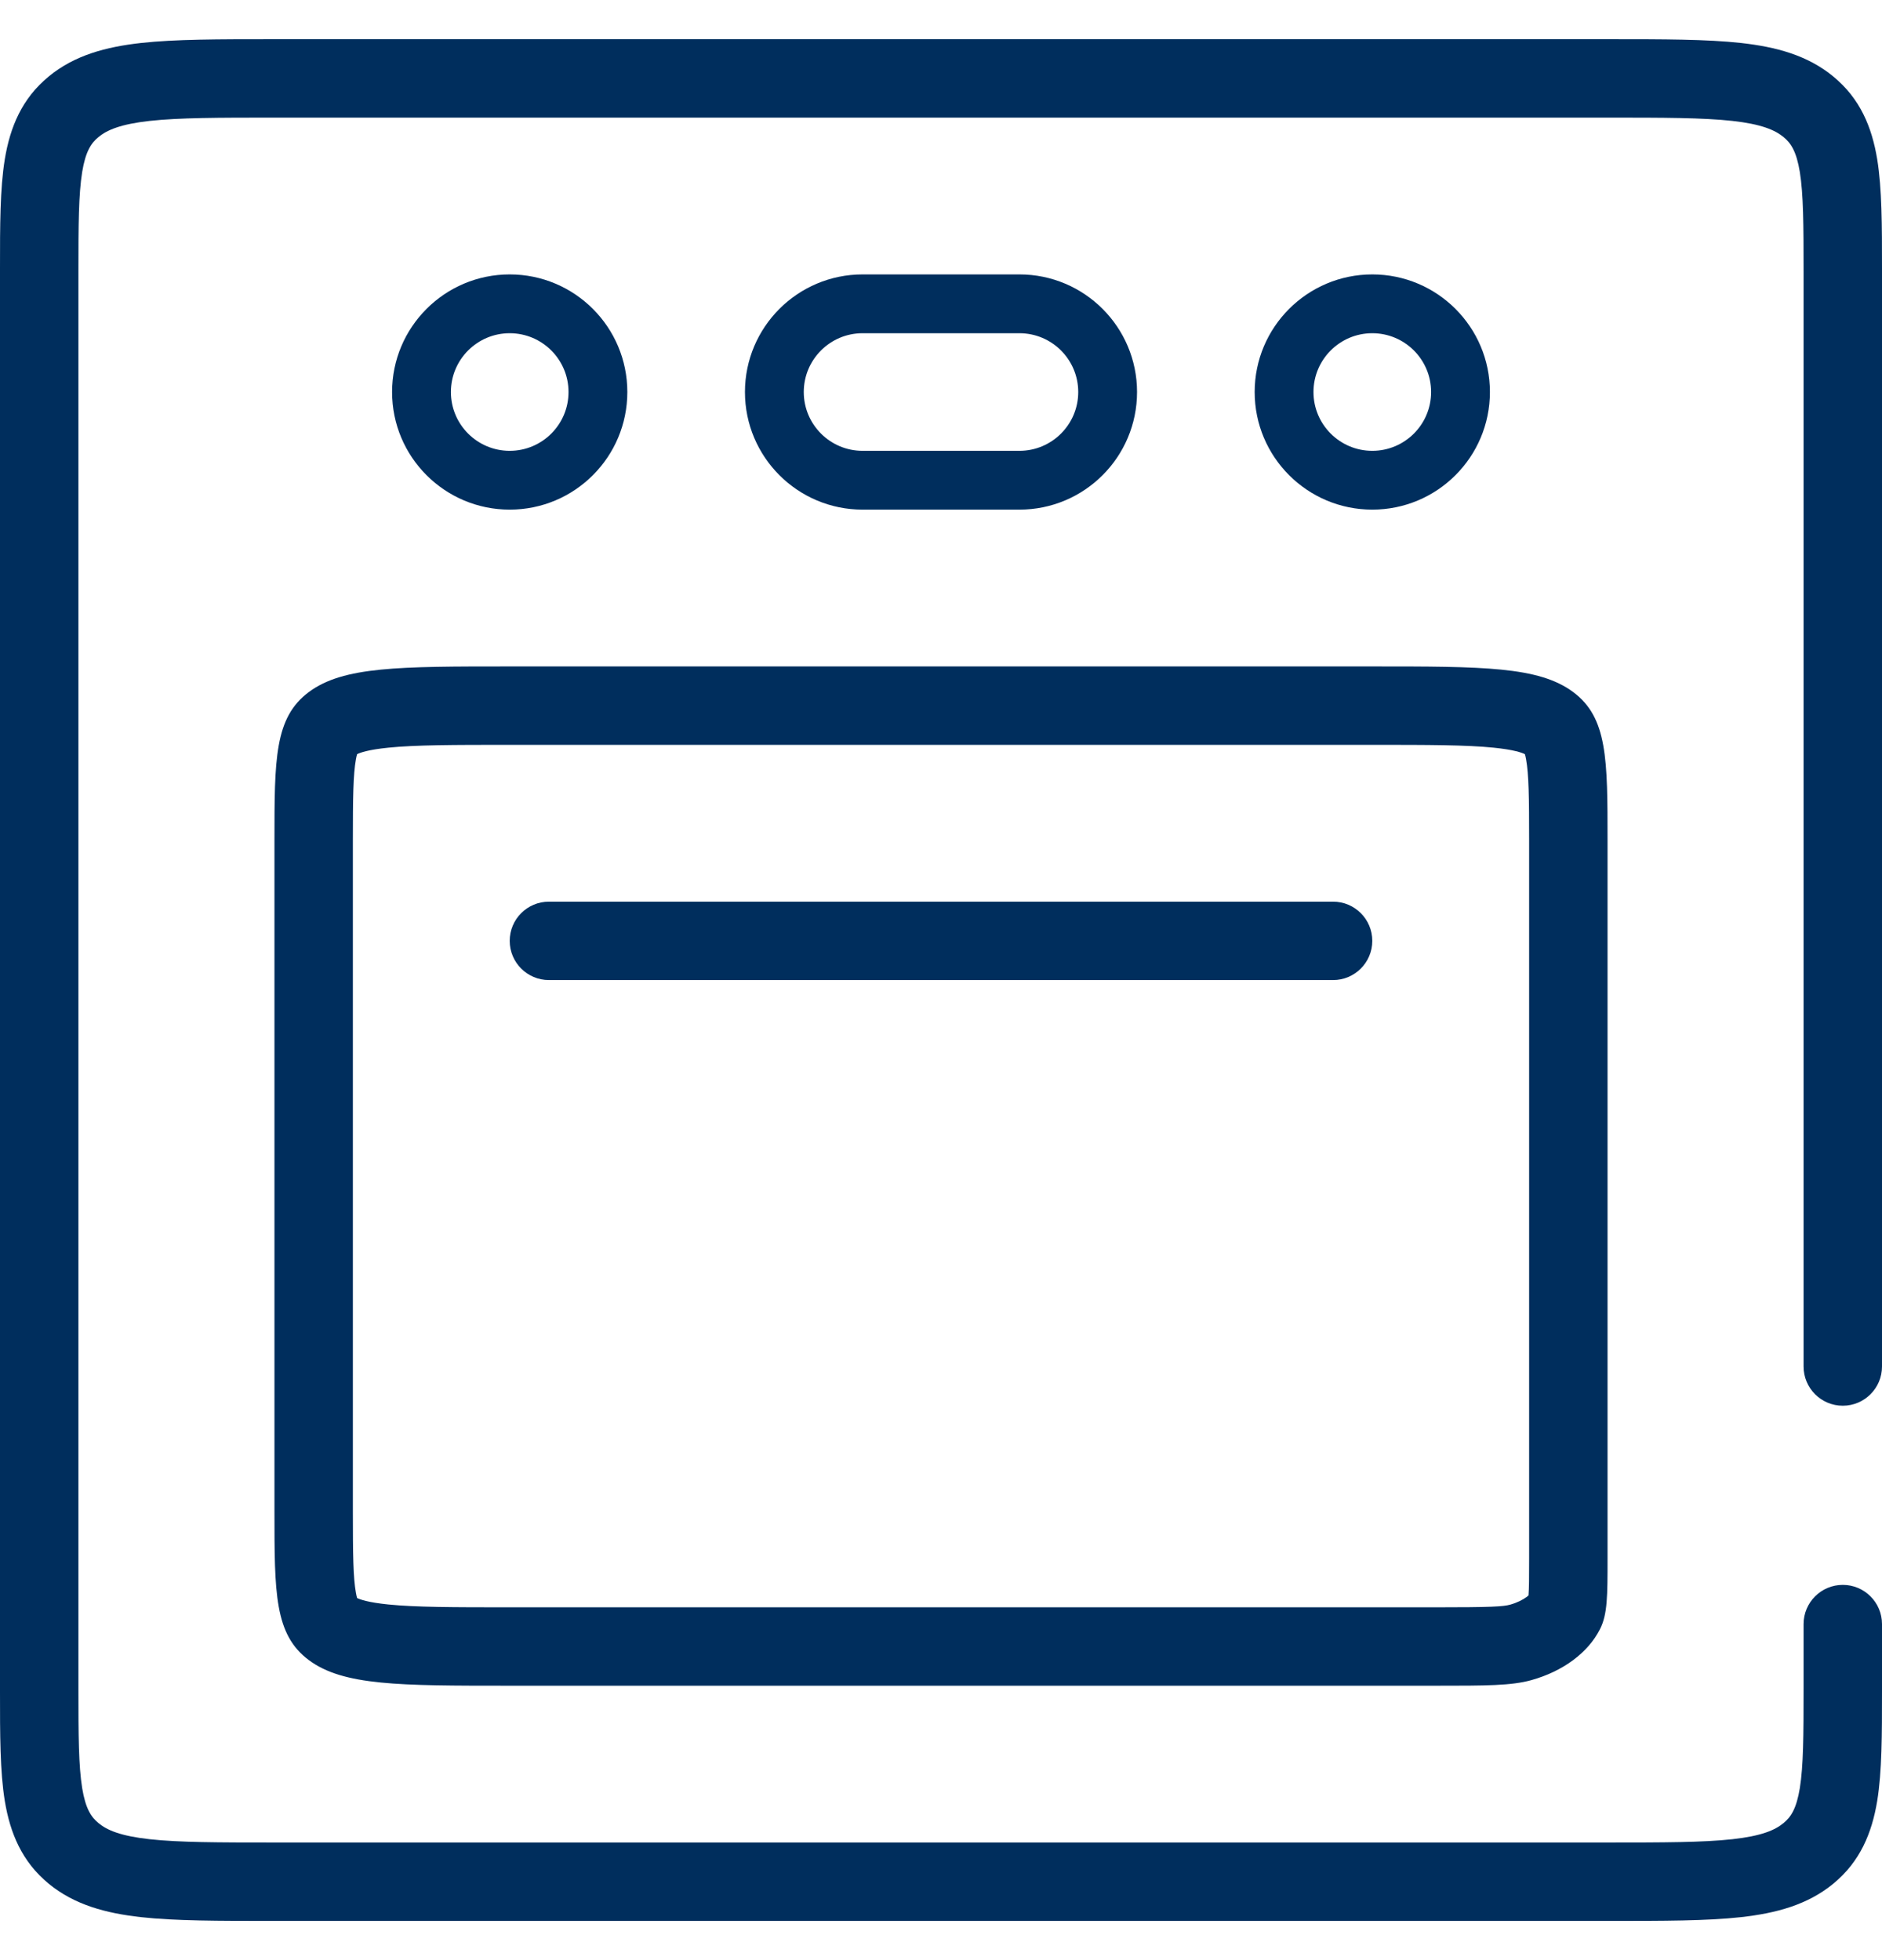
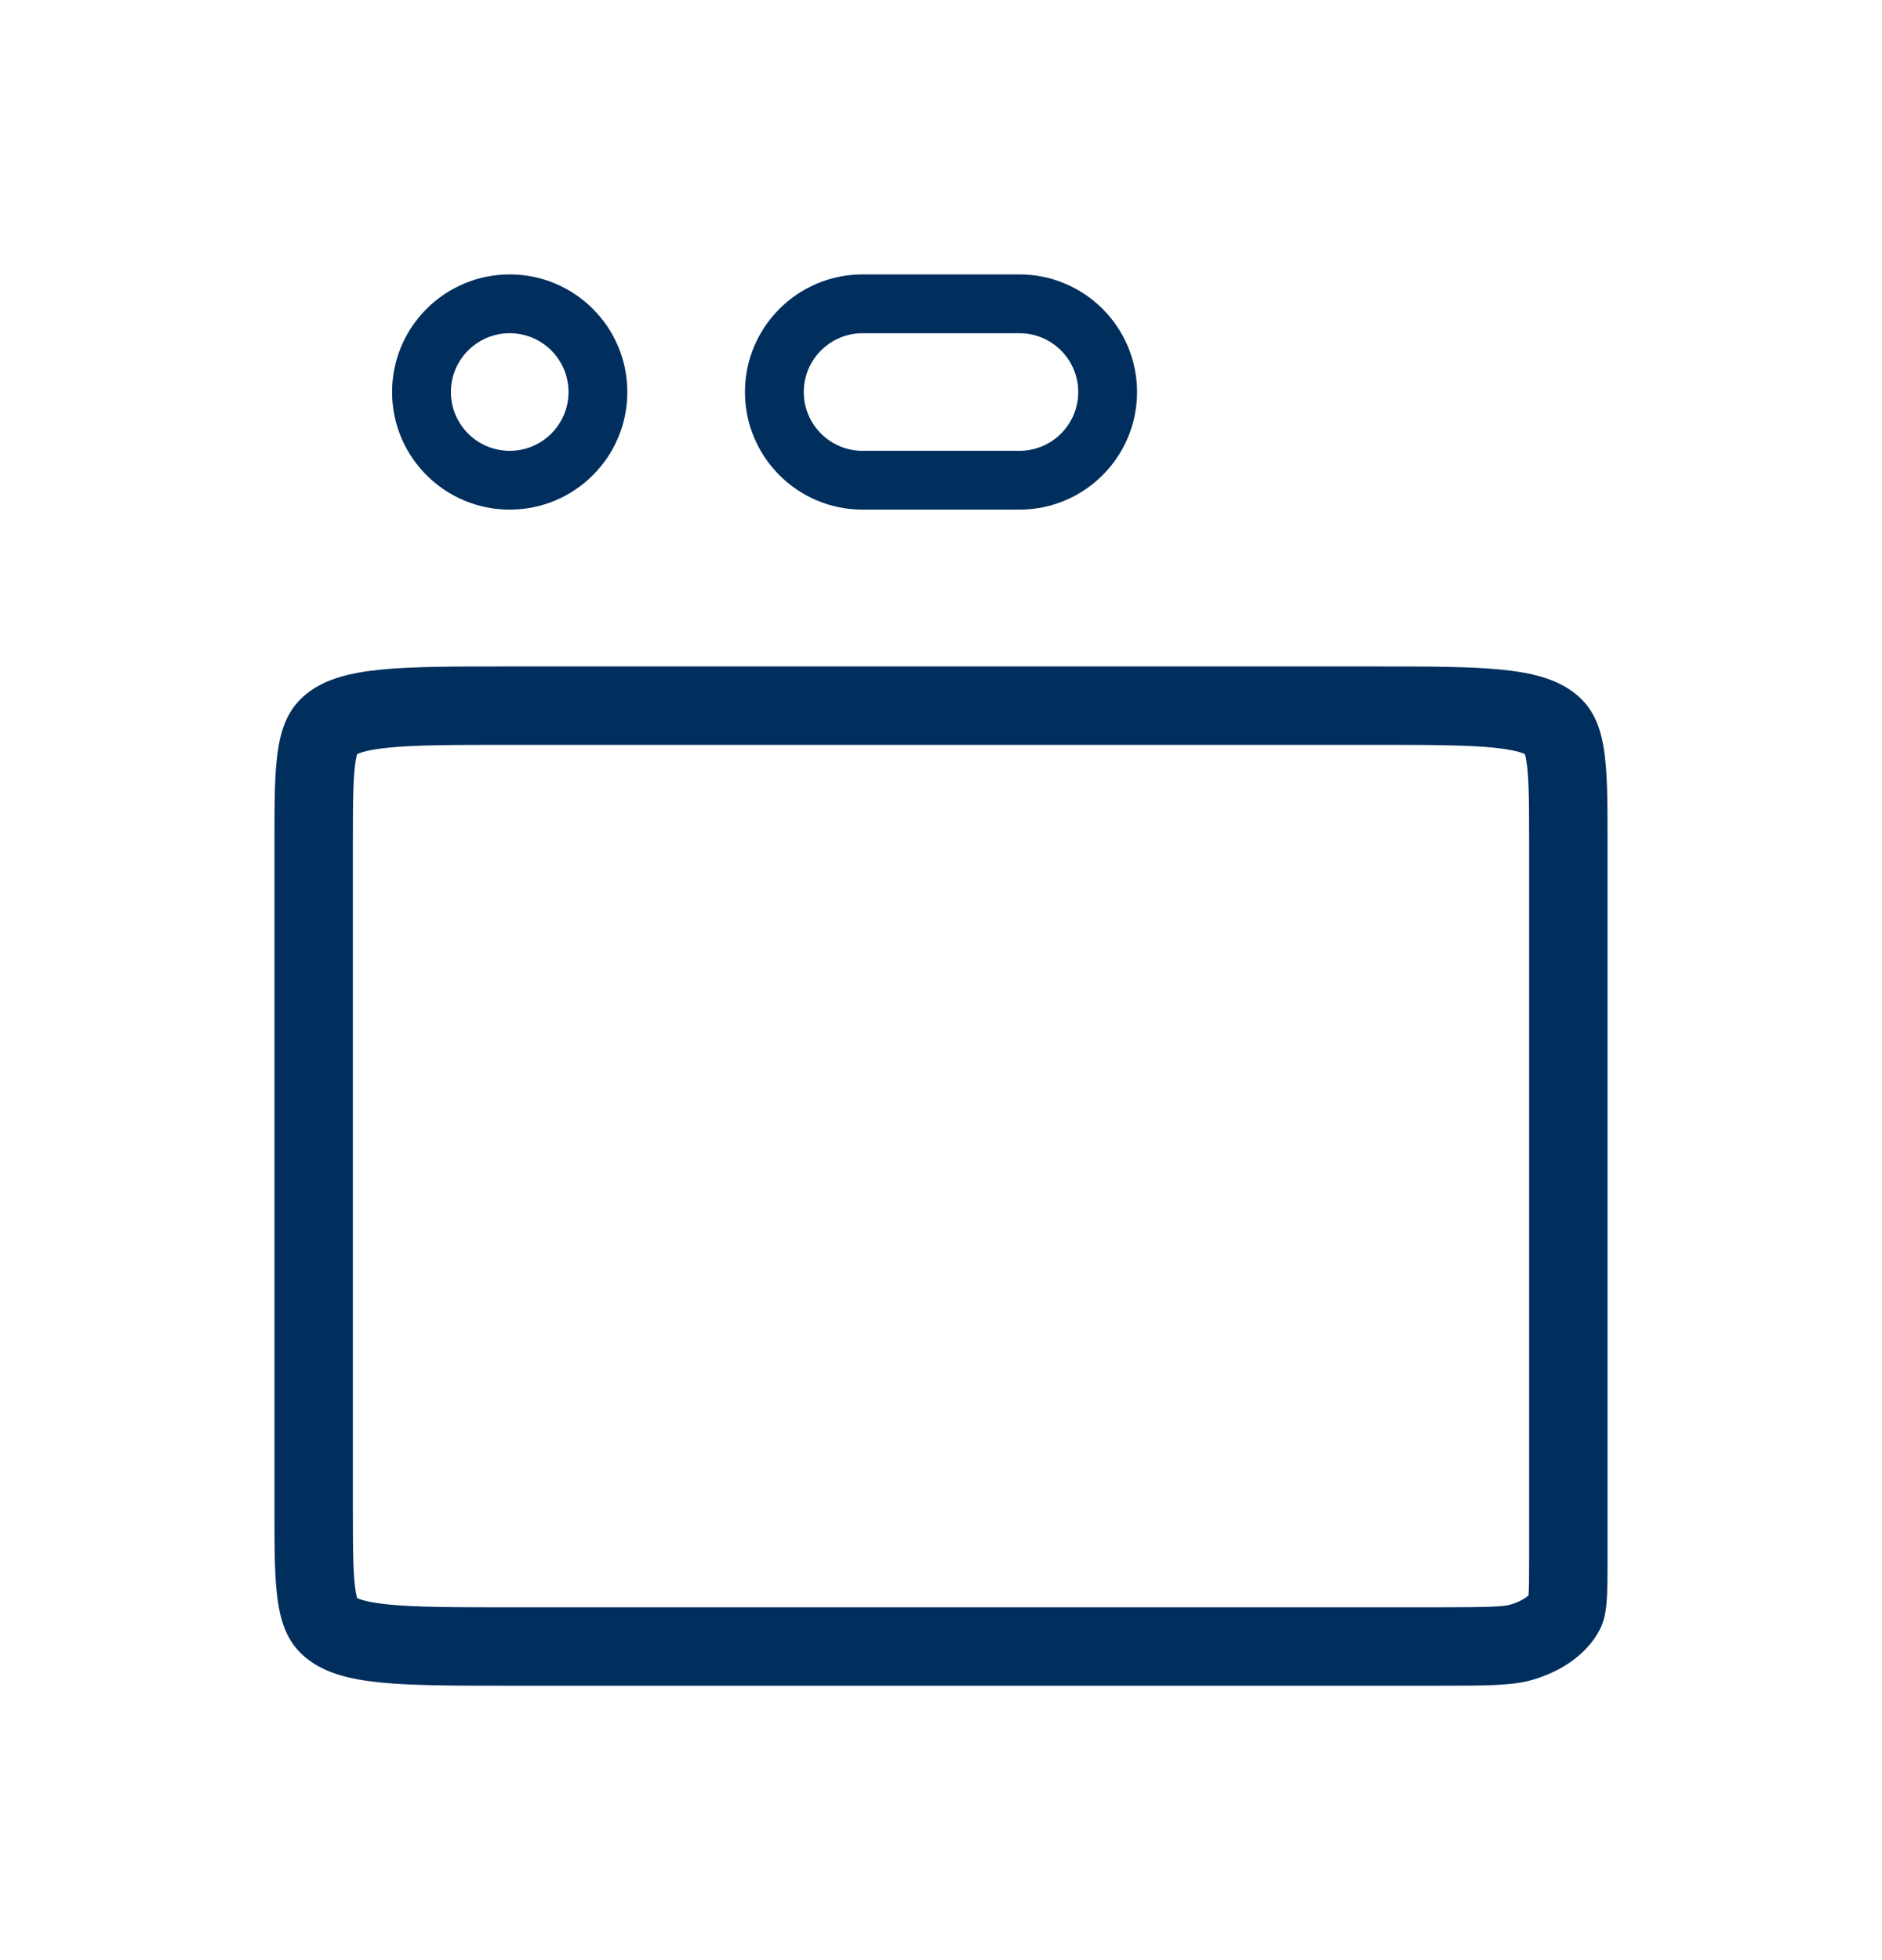
<svg xmlns="http://www.w3.org/2000/svg" width="24" height="25" viewBox="0 0 24 25" fill="none">
-   <path fill-rule="evenodd" clip-rule="evenodd" d="M3.47 0.5L20.53 0.5C21.212 0.5 21.765 0.5 22.201 0.548C22.649 0.598 23.049 0.704 23.378 0.975C23.721 1.257 23.871 1.62 23.939 2.032C24 2.408 24 2.878 24 3.425V17.429C24 17.705 23.776 17.929 23.5 17.929C23.224 17.929 23 17.705 23 17.429V3.464C23 2.866 22.998 2.479 22.952 2.193C22.909 1.933 22.84 1.826 22.743 1.747C22.633 1.657 22.46 1.583 22.091 1.542C21.716 1.501 21.219 1.5 20.5 1.5L3.5 1.5C2.781 1.5 2.284 1.501 1.909 1.542C1.54 1.583 1.367 1.657 1.257 1.747C1.161 1.826 1.091 1.933 1.048 2.193C1.002 2.479 1 2.866 1 3.464L1 21.536C1 22.134 1.002 22.521 1.048 22.807C1.091 23.067 1.161 23.174 1.257 23.253C1.367 23.344 1.54 23.417 1.909 23.458C2.284 23.499 2.781 23.5 3.5 23.5L20.5 23.5C21.219 23.5 21.716 23.499 22.091 23.458C22.46 23.417 22.633 23.344 22.743 23.253C22.84 23.174 22.909 23.067 22.952 22.807C22.998 22.521 23 22.134 23 21.536V20.714C23 20.438 23.224 20.214 23.5 20.214C23.776 20.214 24 20.438 24 20.714V21.576C24 22.122 24 22.593 23.939 22.969C23.871 23.38 23.721 23.744 23.378 24.026C23.049 24.296 22.649 24.402 22.201 24.452C21.765 24.5 21.212 24.5 20.53 24.5L3.47 24.5C2.788 24.5 2.235 24.5 1.799 24.452C1.351 24.402 0.951 24.296 0.622 24.026C0.279 23.744 0.129 23.38 0.061 22.969C-6.50324e-05 22.593 -3.41584e-05 22.122 1.72362e-06 21.576L3.51176e-06 3.464C3.51176e-06 3.451 2.61769e-06 3.438 1.72362e-06 3.425C-3.41584e-05 2.878 -6.50324e-05 2.408 0.061 2.032C0.129 1.62 0.279 1.257 0.622 0.975C0.951 0.704 1.351 0.598 1.799 0.548C2.235 0.5 2.788 0.5 3.47 0.5Z" fill="#002E5D" />
  <path fill-rule="evenodd" clip-rule="evenodd" d="M13 4.25H11C10.586 4.25 10.25 4.586 10.25 5C10.25 5.414 10.586 5.75 11 5.75H13C13.414 5.75 13.75 5.414 13.75 5C13.75 4.586 13.414 4.25 13 4.25ZM11 3.5C10.172 3.5 9.5 4.172 9.5 5C9.5 5.829 10.172 6.5 11 6.5H13C13.828 6.5 14.5 5.829 14.5 5C14.5 4.172 13.828 3.5 13 3.5L11 3.5Z" fill="#002E5D" />
  <path fill-rule="evenodd" clip-rule="evenodd" d="M17.5 9.5L6.5 9.5C5.772 9.5 5.301 9.501 4.953 9.536C4.695 9.562 4.591 9.6 4.554 9.619C4.55 9.633 4.544 9.654 4.539 9.684C4.504 9.878 4.5 10.166 4.5 10.729L4.5 19.272C4.5 19.834 4.504 20.122 4.539 20.316C4.544 20.346 4.55 20.367 4.554 20.382C4.591 20.4 4.695 20.438 4.953 20.464C5.301 20.499 5.772 20.5 6.5 20.5H18.312C19.022 20.5 19.169 20.491 19.259 20.466L19.528 21.429C19.273 21.5 18.953 21.5 18.312 21.5H6.5C5.086 21.5 4.379 21.5 3.939 21.174C3.5 20.847 3.5 20.322 3.5 19.272L3.5 10.729C3.5 9.678 3.5 9.153 3.939 8.826C4.379 8.5 5.086 8.5 6.5 8.5L17.5 8.5C18.914 8.5 19.621 8.5 20.061 8.826C20.5 9.153 20.5 9.678 20.5 10.729V19.875C20.5 20.351 20.5 20.589 20.404 20.778C20.252 21.079 19.933 21.316 19.528 21.429L19.259 20.466C19.354 20.439 19.422 20.402 19.464 20.371C19.476 20.363 19.485 20.355 19.492 20.348C19.499 20.258 19.5 20.128 19.5 19.875V10.729C19.5 10.166 19.496 9.878 19.461 9.684C19.456 9.654 19.45 9.633 19.446 9.619C19.409 9.6 19.305 9.562 19.047 9.536C18.7 9.501 18.228 9.5 17.5 9.5ZM4.536 9.629L4.536 9.629L4.536 9.629Z" fill="#002E5D" />
-   <path fill-rule="evenodd" clip-rule="evenodd" d="M17.5 12C17.5 12.276 17.276 12.5 17 12.5L7 12.5C6.724 12.5 6.5 12.276 6.5 12C6.5 11.724 6.724 11.5 7 11.5L17 11.5C17.276 11.5 17.5 11.724 17.5 12Z" fill="#002E5D" />
  <path fill-rule="evenodd" clip-rule="evenodd" d="M6.5 5.75C6.914 5.75 7.25 5.414 7.25 5C7.25 4.586 6.914 4.25 6.5 4.25C6.086 4.25 5.75 4.586 5.75 5C5.75 5.414 6.086 5.75 6.5 5.75ZM6.5 6.5C7.328 6.5 8 5.829 8 5C8 4.172 7.328 3.5 6.5 3.5C5.672 3.5 5 4.172 5 5C5 5.829 5.672 6.5 6.5 6.5Z" fill="#002E5D" />
-   <path fill-rule="evenodd" clip-rule="evenodd" d="M17.5 5.75C17.914 5.75 18.25 5.414 18.25 5C18.25 4.586 17.914 4.25 17.5 4.25C17.086 4.25 16.75 4.586 16.75 5C16.75 5.414 17.086 5.75 17.5 5.75ZM17.5 6.5C18.328 6.5 19 5.829 19 5C19 4.172 18.328 3.5 17.5 3.5C16.672 3.5 16 4.172 16 5C16 5.829 16.672 6.5 17.5 6.5Z" fill="#002E5D" />
</svg>